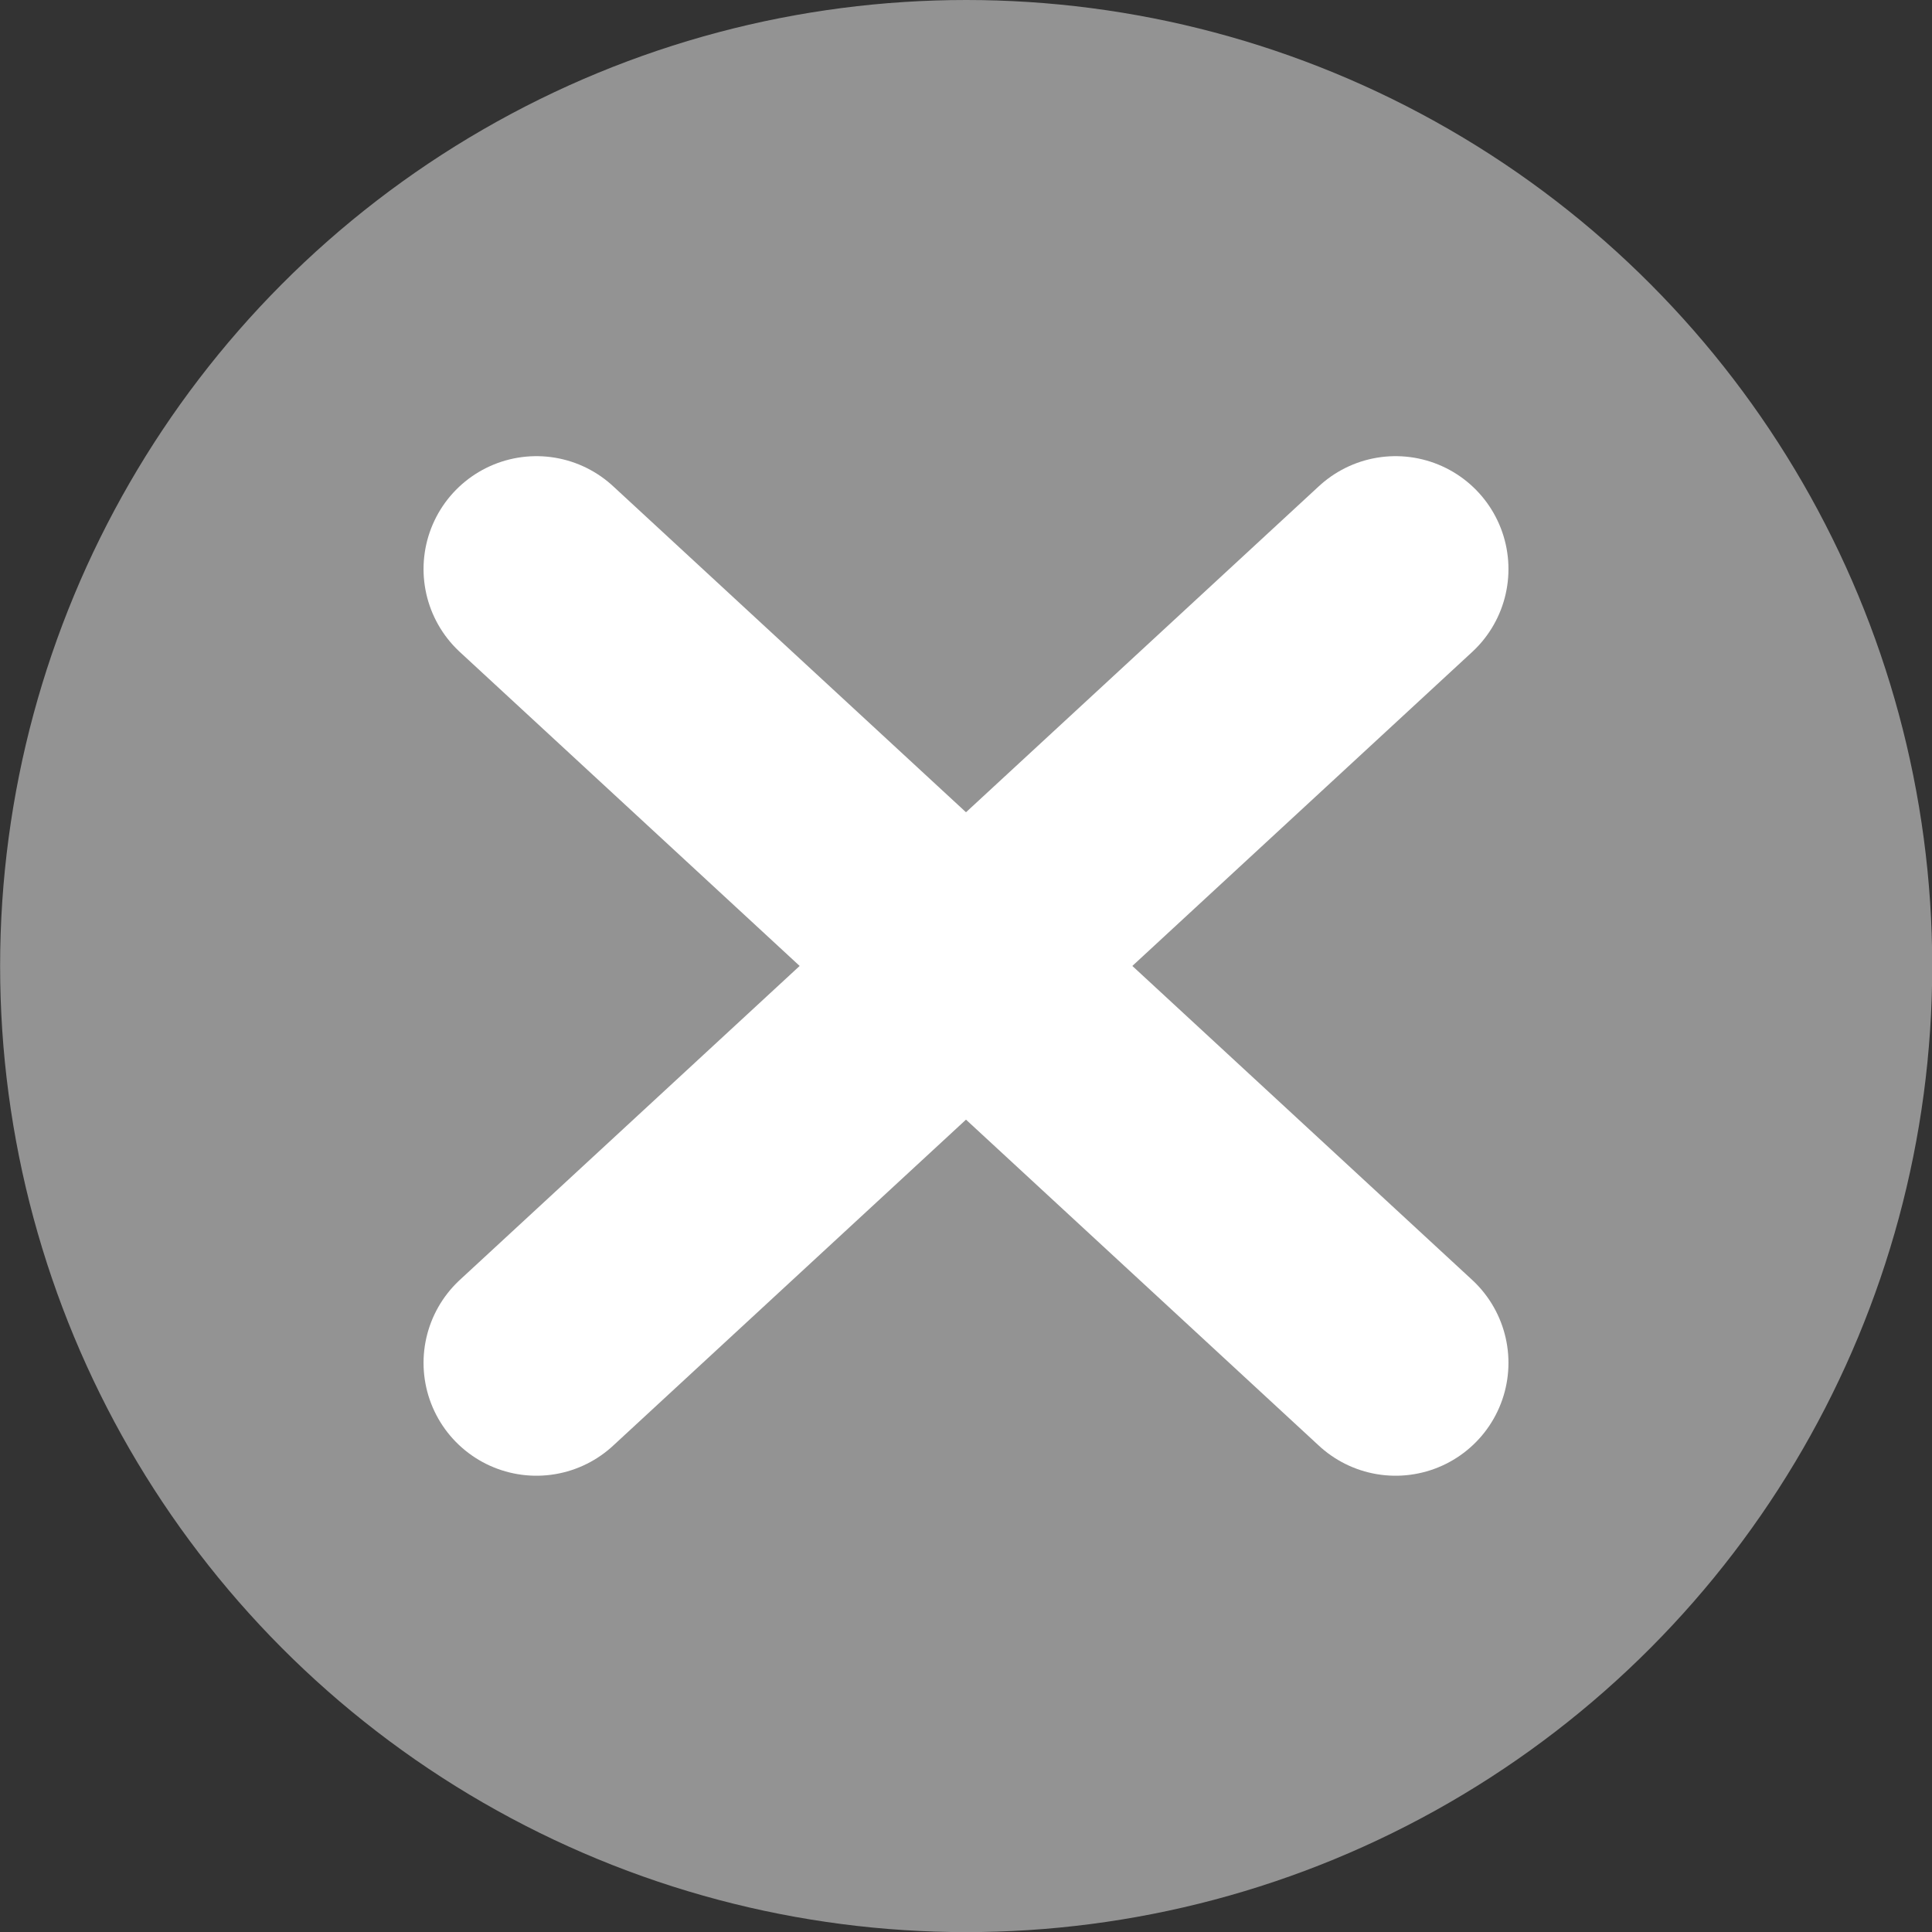
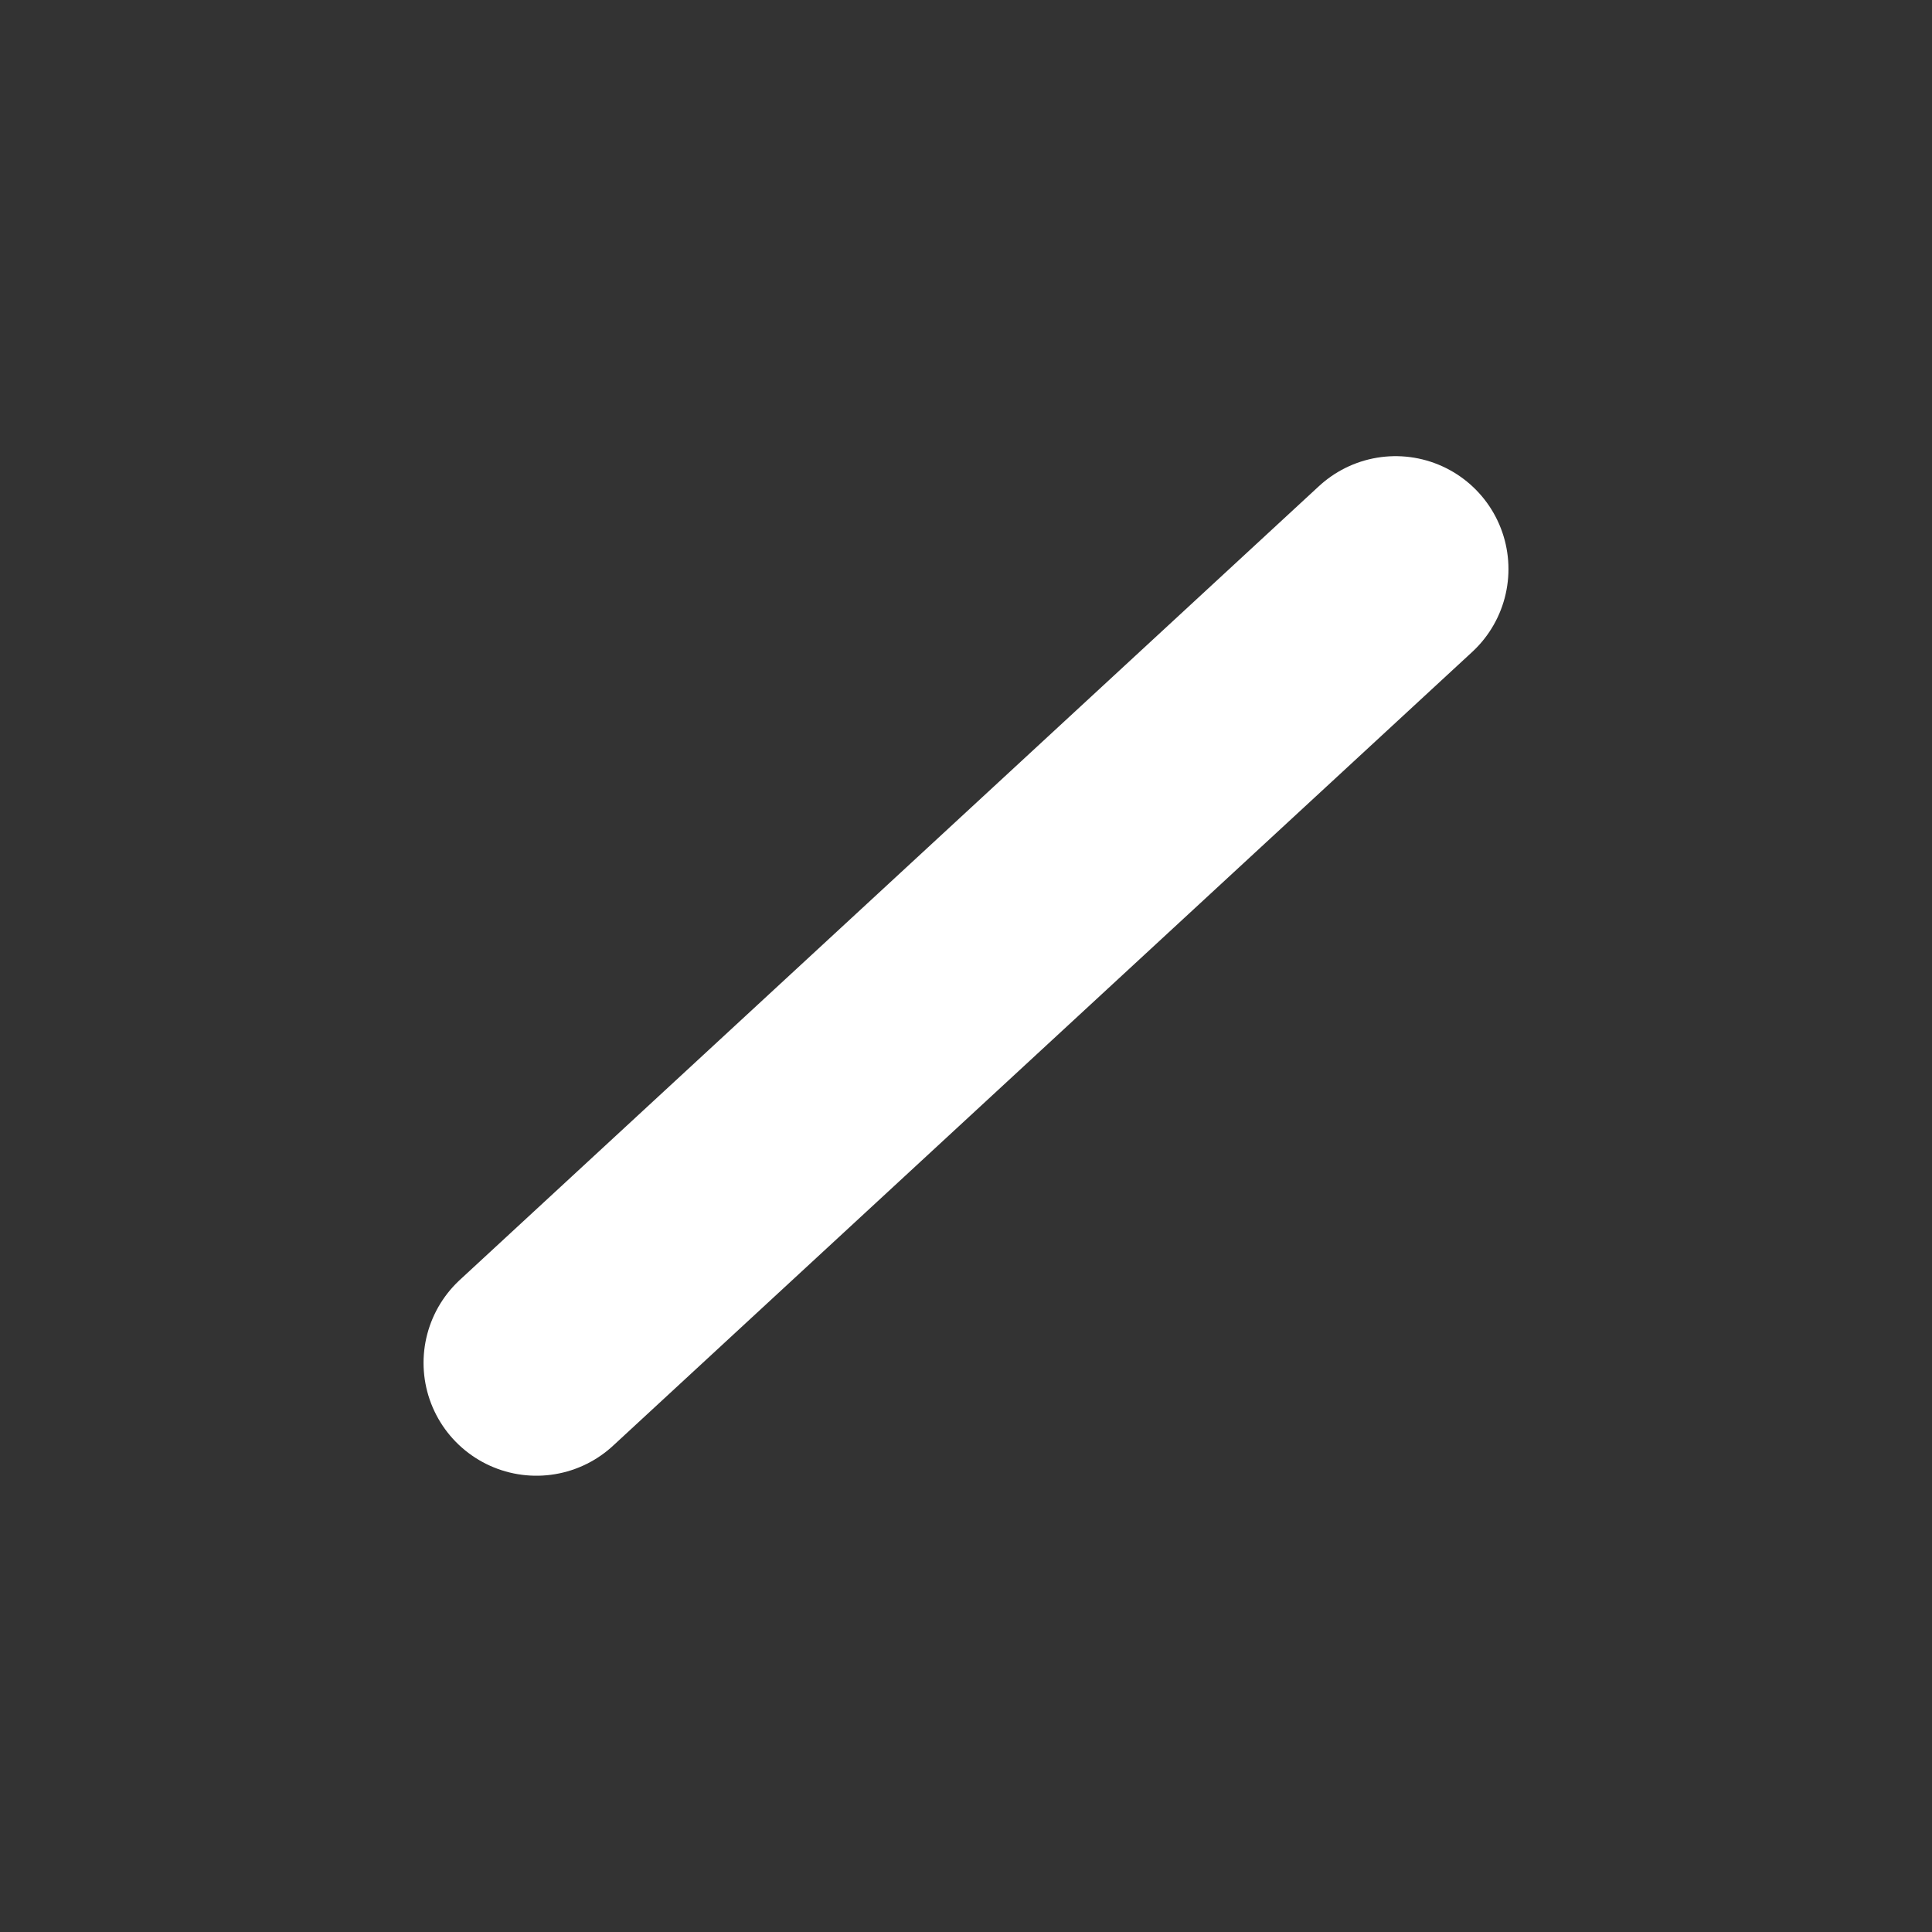
<svg xmlns="http://www.w3.org/2000/svg" width="17.115" height="17.115" viewBox="0 0 17.115 17.115" fill="none">
  <rect x="0" y="0" width="17.115" height="17.115" fill="#333333" stroke="none" />
  <desc>
			Created with Pixso.
	</desc>
-   <circle cx="8.559" cy="8.558" r="8.558" fill="#939393" />
  <path d="M12.363 5.041L4.752 12.073" stroke="#FFFFFF" stroke-width="2" stroke-linecap="round" />
-   <path d="M12.363 12.073L4.752 5.041" stroke="#FFFFFF" stroke-width="2" stroke-linecap="round" />
  <defs />
</svg>